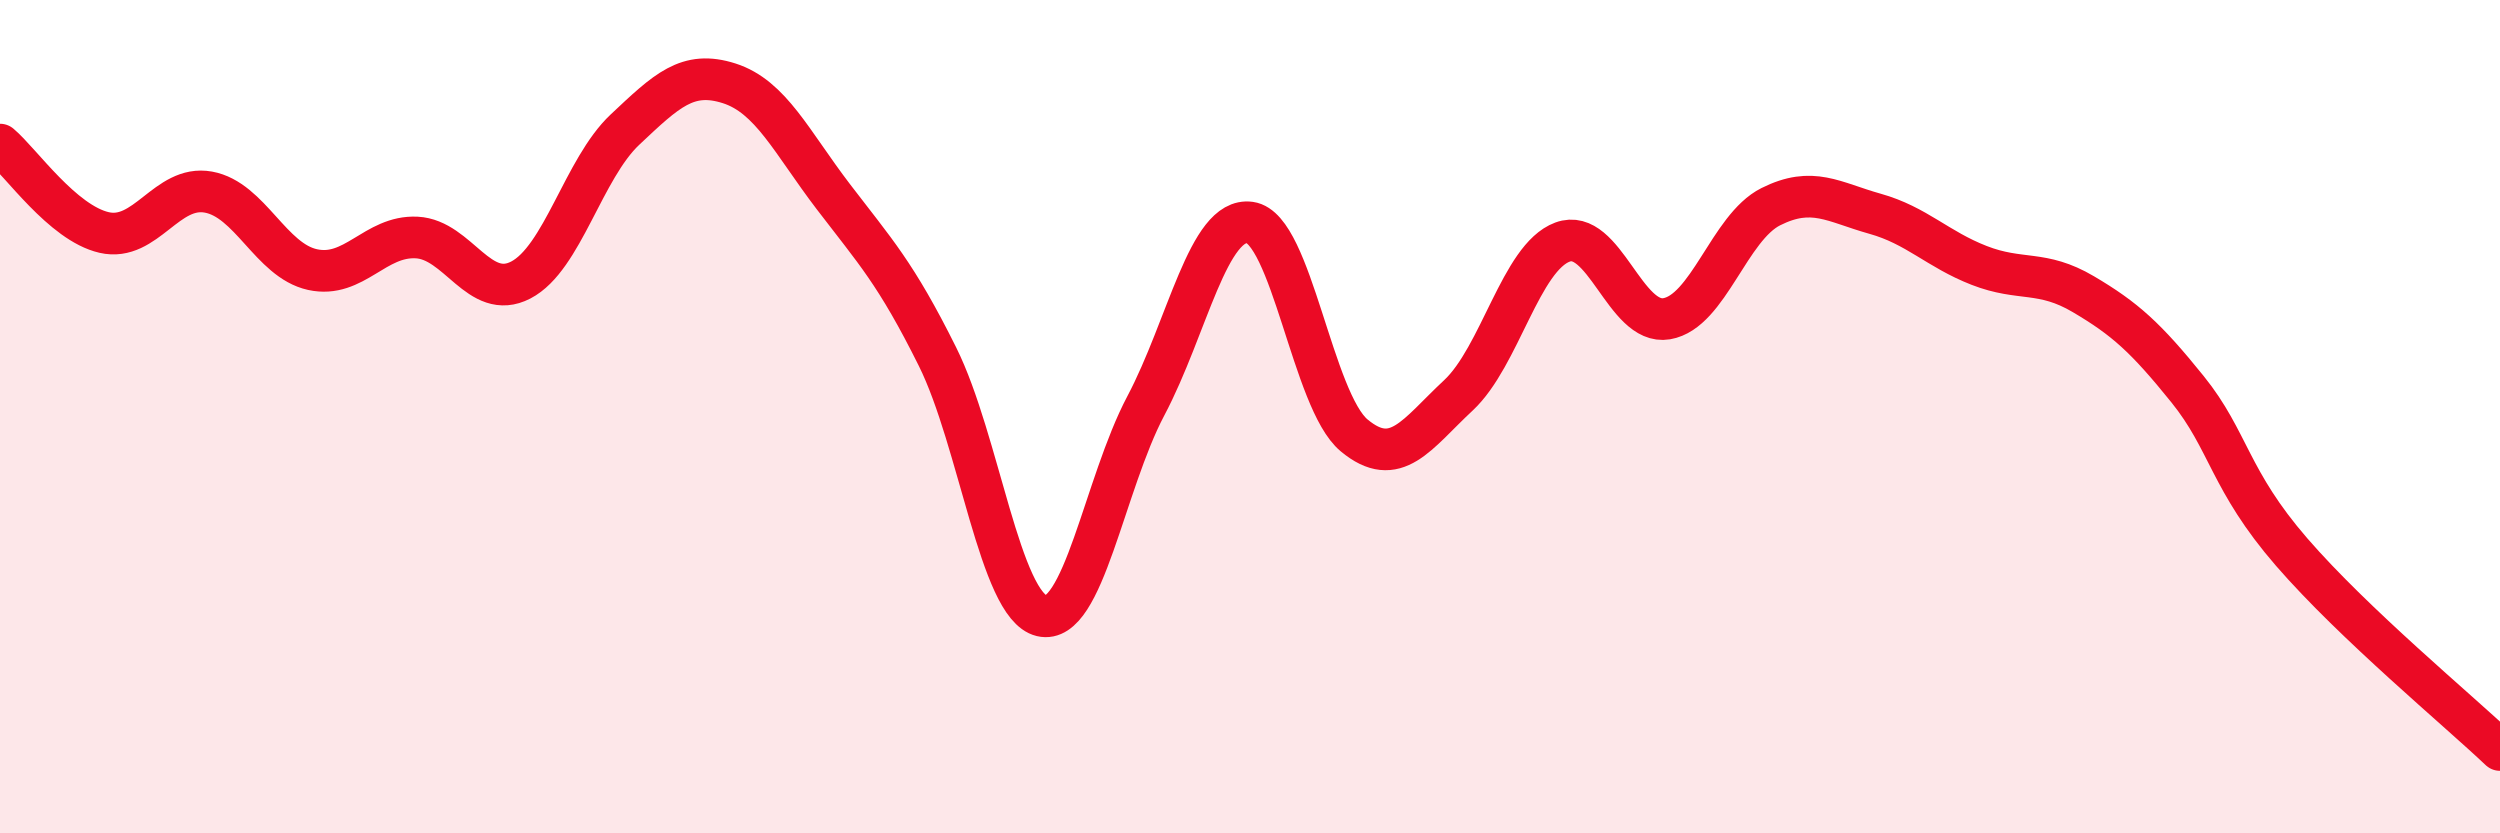
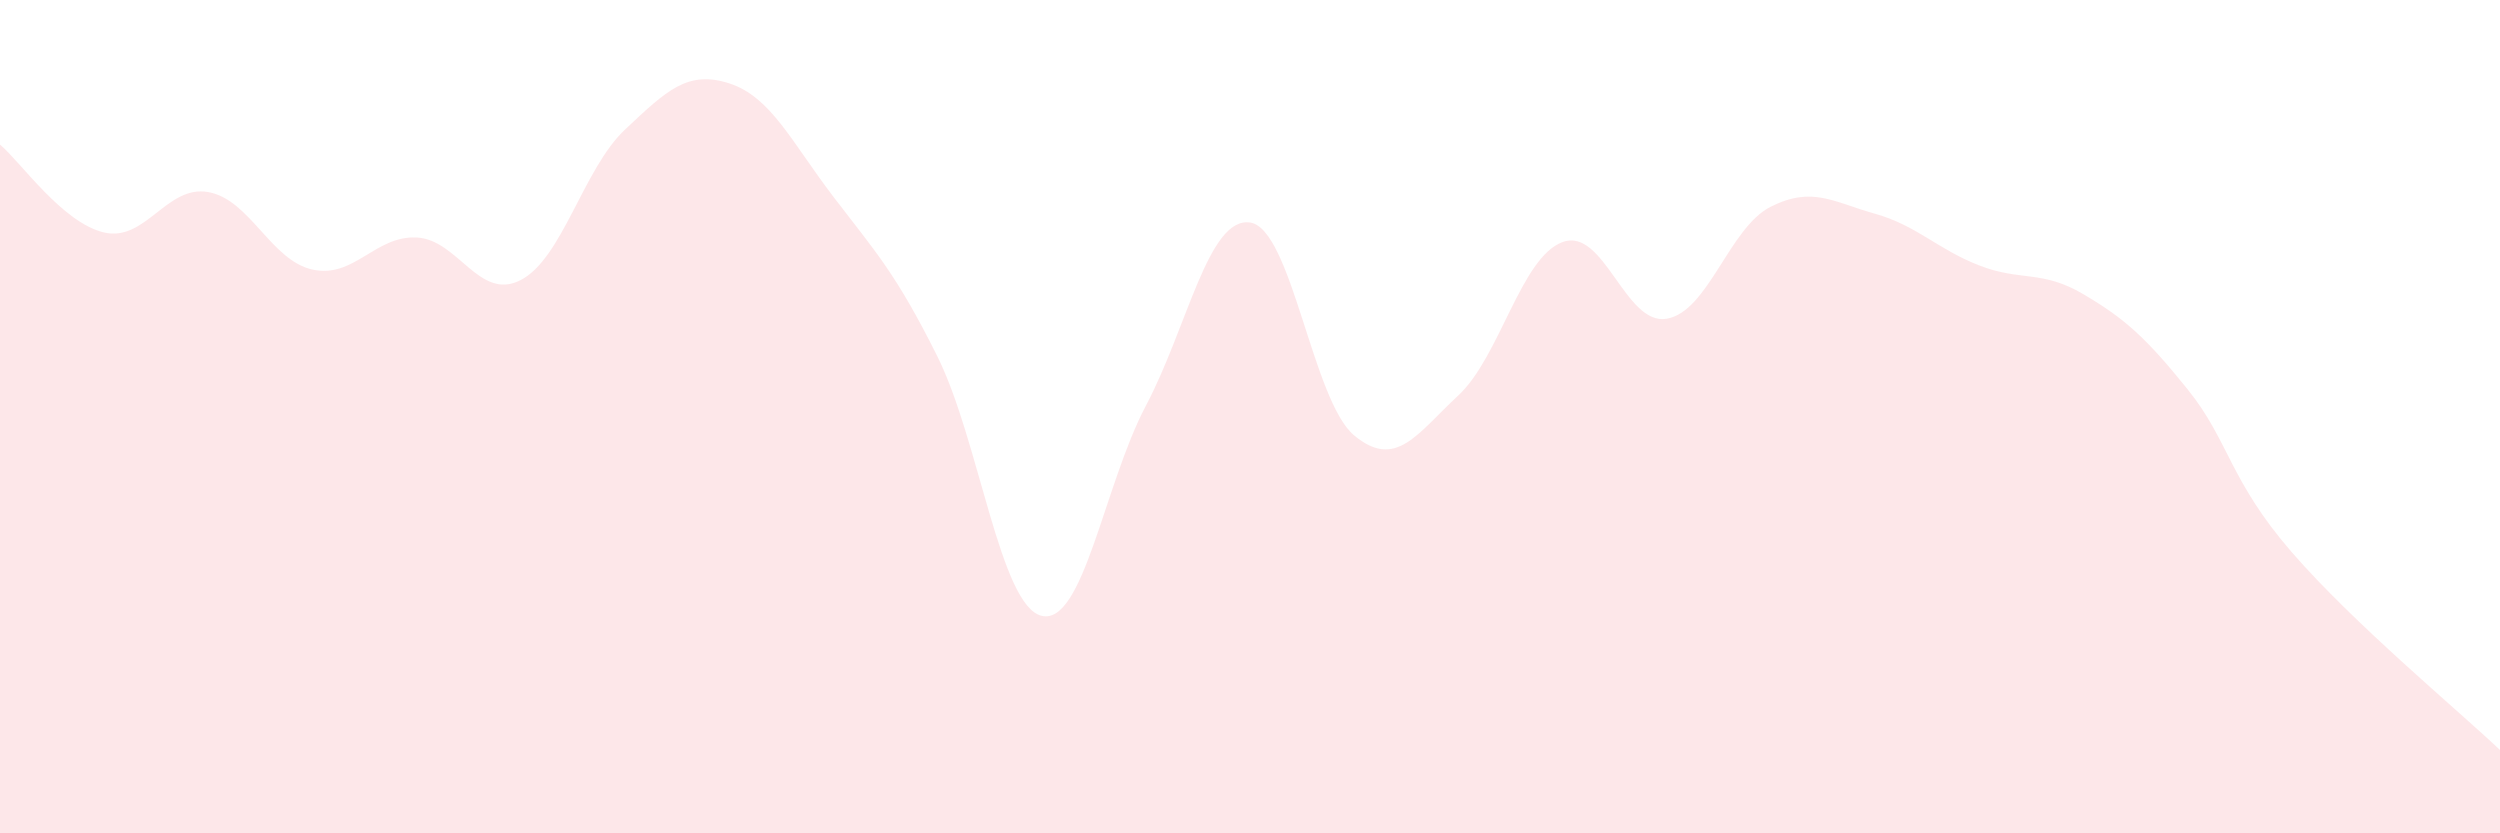
<svg xmlns="http://www.w3.org/2000/svg" width="60" height="20" viewBox="0 0 60 20">
  <path d="M 0,3.47 C 0.5,3.89 1.5,5.35 2.5,5.58 C 3.5,5.81 4,4.43 5,4.61 C 6,4.79 6.5,6.25 7.5,6.47 C 8.5,6.69 9,5.65 10,5.7 C 11,5.75 11.5,7.24 12.5,6.72 C 13.5,6.2 14,4.05 15,3.11 C 16,2.17 16.5,1.68 17.5,2 C 18.5,2.32 19,3.41 20,4.72 C 21,6.03 21.5,6.55 22.5,8.56 C 23.5,10.57 24,14.54 25,14.78 C 26,15.02 26.5,11.63 27.5,9.74 C 28.5,7.85 29,5.2 30,5.34 C 31,5.48 31.5,9.62 32.5,10.45 C 33.5,11.28 34,10.42 35,9.49 C 36,8.56 36.5,6.18 37.5,5.81 C 38.5,5.44 39,7.82 40,7.65 C 41,7.48 41.5,5.46 42.5,4.96 C 43.5,4.46 44,4.85 45,5.13 C 46,5.41 46.5,5.98 47.5,6.37 C 48.5,6.76 49,6.47 50,7.06 C 51,7.65 51.5,8.1 52.5,9.34 C 53.5,10.58 53.5,11.52 55,13.25 C 56.5,14.98 59,17.05 60,18L60 20L0 20Z" fill="#EB0A25" opacity="0.1" stroke-linecap="round" stroke-linejoin="round" />
-   <path d="M 0,3.47 C 0.5,3.89 1.5,5.35 2.5,5.58 C 3.5,5.81 4,4.43 5,4.61 C 6,4.79 6.5,6.25 7.5,6.47 C 8.5,6.69 9,5.65 10,5.7 C 11,5.75 11.5,7.24 12.5,6.72 C 13.5,6.2 14,4.05 15,3.11 C 16,2.17 16.5,1.68 17.5,2 C 18.5,2.32 19,3.41 20,4.72 C 21,6.03 21.5,6.55 22.5,8.56 C 23.5,10.57 24,14.54 25,14.78 C 26,15.02 26.5,11.63 27.5,9.74 C 28.5,7.85 29,5.2 30,5.34 C 31,5.48 31.5,9.62 32.5,10.45 C 33.5,11.28 34,10.42 35,9.49 C 36,8.56 36.5,6.18 37.5,5.81 C 38.5,5.44 39,7.82 40,7.65 C 41,7.48 41.5,5.46 42.5,4.96 C 43.5,4.46 44,4.85 45,5.13 C 46,5.41 46.5,5.98 47.5,6.37 C 48.5,6.76 49,6.47 50,7.06 C 51,7.65 51.5,8.1 52.5,9.34 C 53.5,10.58 53.5,11.52 55,13.25 C 56.5,14.98 59,17.05 60,18" stroke="#EB0A25" stroke-width="1" fill="none" stroke-linecap="round" stroke-linejoin="round" />
</svg>